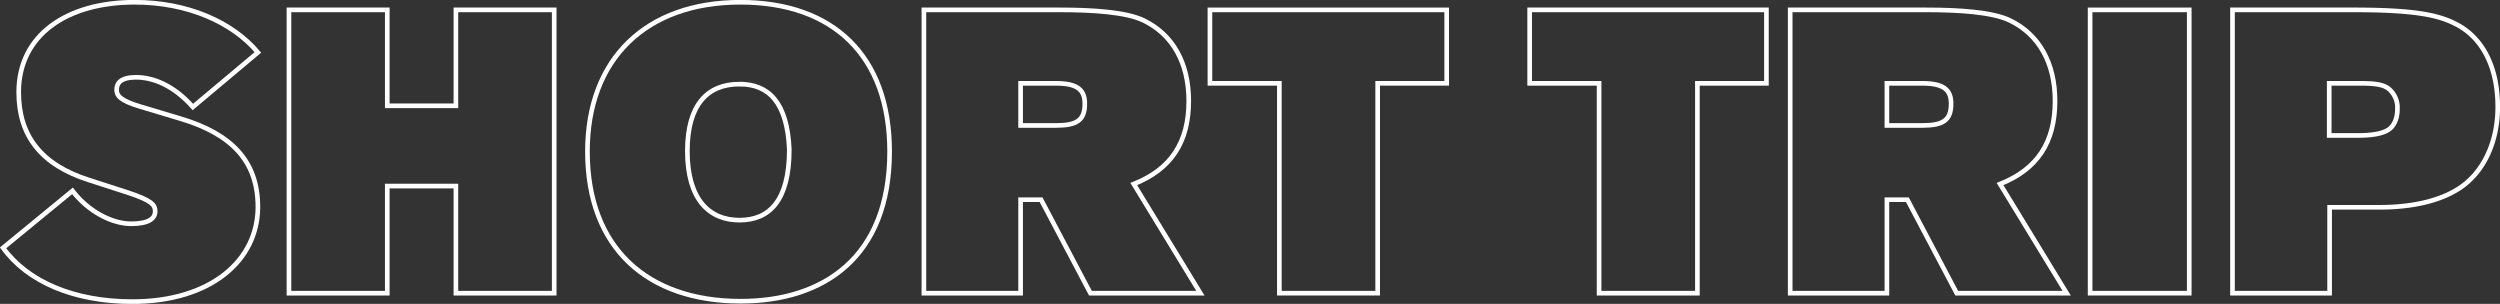
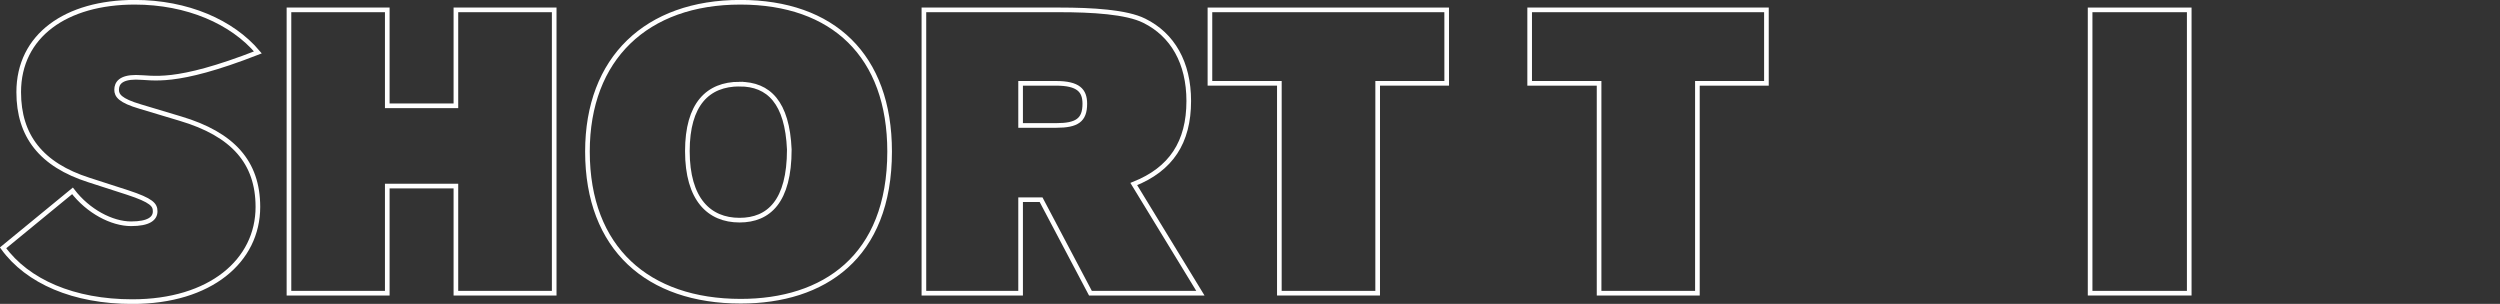
<svg xmlns="http://www.w3.org/2000/svg" width="1076.672" height="130.868" viewBox="0 0 1076.672 130.868">
  <rect x="0" y="0" width="1076.672" height="130.868" fill="#333333" stroke="none" />
  <defs>
    <clipPath id="a">
      <rect width="1076.672" height="130.868" fill="none" stroke="#fff" stroke-width="2" />
    </clipPath>
  </defs>
  <g clip-path="url(#a)">
-     <path d="M31.261,82.226C38,91.041,48.2,96.4,56.493,96.4c7.6,0,10.37-2.247,10.37-5.358,0-2.765-1.383-4.666-11.925-8.123L38.347,77.56C17.782,70.994,8.1,58.55,8.1,39.713,8.1,15.344,28.5,1,58.049,1c22.64,0,42,8.468,53.056,21.6l-28,23.5C74.812,36.774,66,33.318,58.567,33.318c-6.567,0-8.3,2.592-8.3,5.358,0,2.42,1.383,4.665,10.2,7.258L77.75,51.118c22.64,6.74,33.355,18.837,33.355,38.021,0,23.158-20.393,40.787-54.093,40.787-25.232,0-45.107-8.641-55.649-23.159Z" transform="translate(-0.04 -0.029)" fill="none" stroke="#fff" stroke-miterlimit="10" stroke-width="2" />
+     <path d="M31.261,82.226C38,91.041,48.2,96.4,56.493,96.4c7.6,0,10.37-2.247,10.37-5.358,0-2.765-1.383-4.666-11.925-8.123L38.347,77.56C17.782,70.994,8.1,58.55,8.1,39.713,8.1,15.344,28.5,1,58.049,1c22.64,0,42,8.468,53.056,21.6C74.812,36.774,66,33.318,58.567,33.318c-6.567,0-8.3,2.592-8.3,5.358,0,2.42,1.383,4.665,10.2,7.258L77.75,51.118c22.64,6.74,33.355,18.837,33.355,38.021,0,23.158-20.393,40.787-54.093,40.787-25.232,0-45.107-8.641-55.649-23.159Z" transform="translate(-0.04 -0.029)" fill="none" stroke="#fff" stroke-miterlimit="10" stroke-width="2" />
    <path d="M200.064,126.395V80.251H170.511v46.143H128.17V4.382h42.341V45.687h29.553V4.382H242.4V126.395Z" transform="translate(-3.724 -0.127)" fill="none" stroke="#fff" stroke-miterlimit="10" stroke-width="2" />
    <path d="M326.584,129.752c-39.922,0-66.018-22.639-66.018-64.463,0-40.094,25.4-64.29,65.845-64.29,39.922,0,64.29,22.986,64.29,64.29C390.7,110.915,362.185,129.752,326.584,129.752Zm-.518-93.5c-13.653,0-22.467,8.64-22.467,28.861,0,20.738,9.333,29.726,22.467,29.726,12.616,0,21.43-8.123,21.43-30.417C346.631,44.206,338.682,36.256,326.065,36.256Z" transform="translate(-7.57 -0.029)" fill="none" stroke="#fff" stroke-miterlimit="10" stroke-width="2" />
    <path d="M481.52,126.394,460.263,86.127h-8.814v40.267H409.8V4.381h58.414c14,0,28.861.865,36.465,4.667,12.271,6.048,19.184,18.146,19.184,34.565,0,17.8-7.6,29.379-23.677,35.774l28.688,47.007ZM466.83,54.155c8.814,0,12.27-2.246,12.27-9.332,0-5.7-2.764-8.814-12.443-8.814H451.449V54.155Z" transform="translate(-11.906 -0.127)" fill="none" stroke="#fff" stroke-miterlimit="10" stroke-width="2" />
    <path d="M566.574,126.395V36.008h-29.9V4.382H638.641V36.008H608.915v90.386Z" transform="translate(-15.593 -0.127)" fill="none" stroke="#fff" stroke-miterlimit="10" stroke-width="2" />
    <path d="M708.389,126.395V36.008h-29.9V4.382H780.456V36.008H750.73v90.386Z" transform="translate(-19.713 -0.127)" fill="none" stroke="#fff" stroke-miterlimit="10" stroke-width="2" />
-     <path d="M865.769,126.394,844.512,86.127H835.7v40.267h-41.65V4.381h58.414c14,0,28.861.865,36.465,4.667C901.2,15.1,908.111,27.194,908.111,43.613c0,17.8-7.6,29.379-23.677,35.774l28.688,47.007ZM851.079,54.155c8.814,0,12.27-2.246,12.27-9.332,0-5.7-2.764-8.814-12.443-8.814H835.7V54.155Z" transform="translate(-23.07 -0.127)" fill="none" stroke="#fff" stroke-miterlimit="10" stroke-width="2" />
    <rect width="42.688" height="122.013" transform="translate(900.147 4.255)" fill="none" stroke="#fff" stroke-miterlimit="10" stroke-width="2" />
-     <path d="M990.237,126.394V4.382h52.019c26.615,0,36.465,2.248,43.723,5.876,11.752,5.7,18.493,18.492,18.493,35.946,0,15.036-6.048,28.343-16.936,35.256-8.469,5.358-20.22,7.949-34.22,7.949H1032.06v36.984Zm53.748-67.919c6.048,0,11.06-.691,13.825-2.766,2.419-1.9,3.456-5.184,3.456-8.64a10.638,10.638,0,0,0-2.938-7.95c-2.419-2.59-6.221-3.111-13.651-3.111h-12.789V58.475Z" transform="translate(-28.77 -0.127)" fill="none" stroke="#fff" stroke-miterlimit="10" stroke-width="2" />
  </g>
</svg>